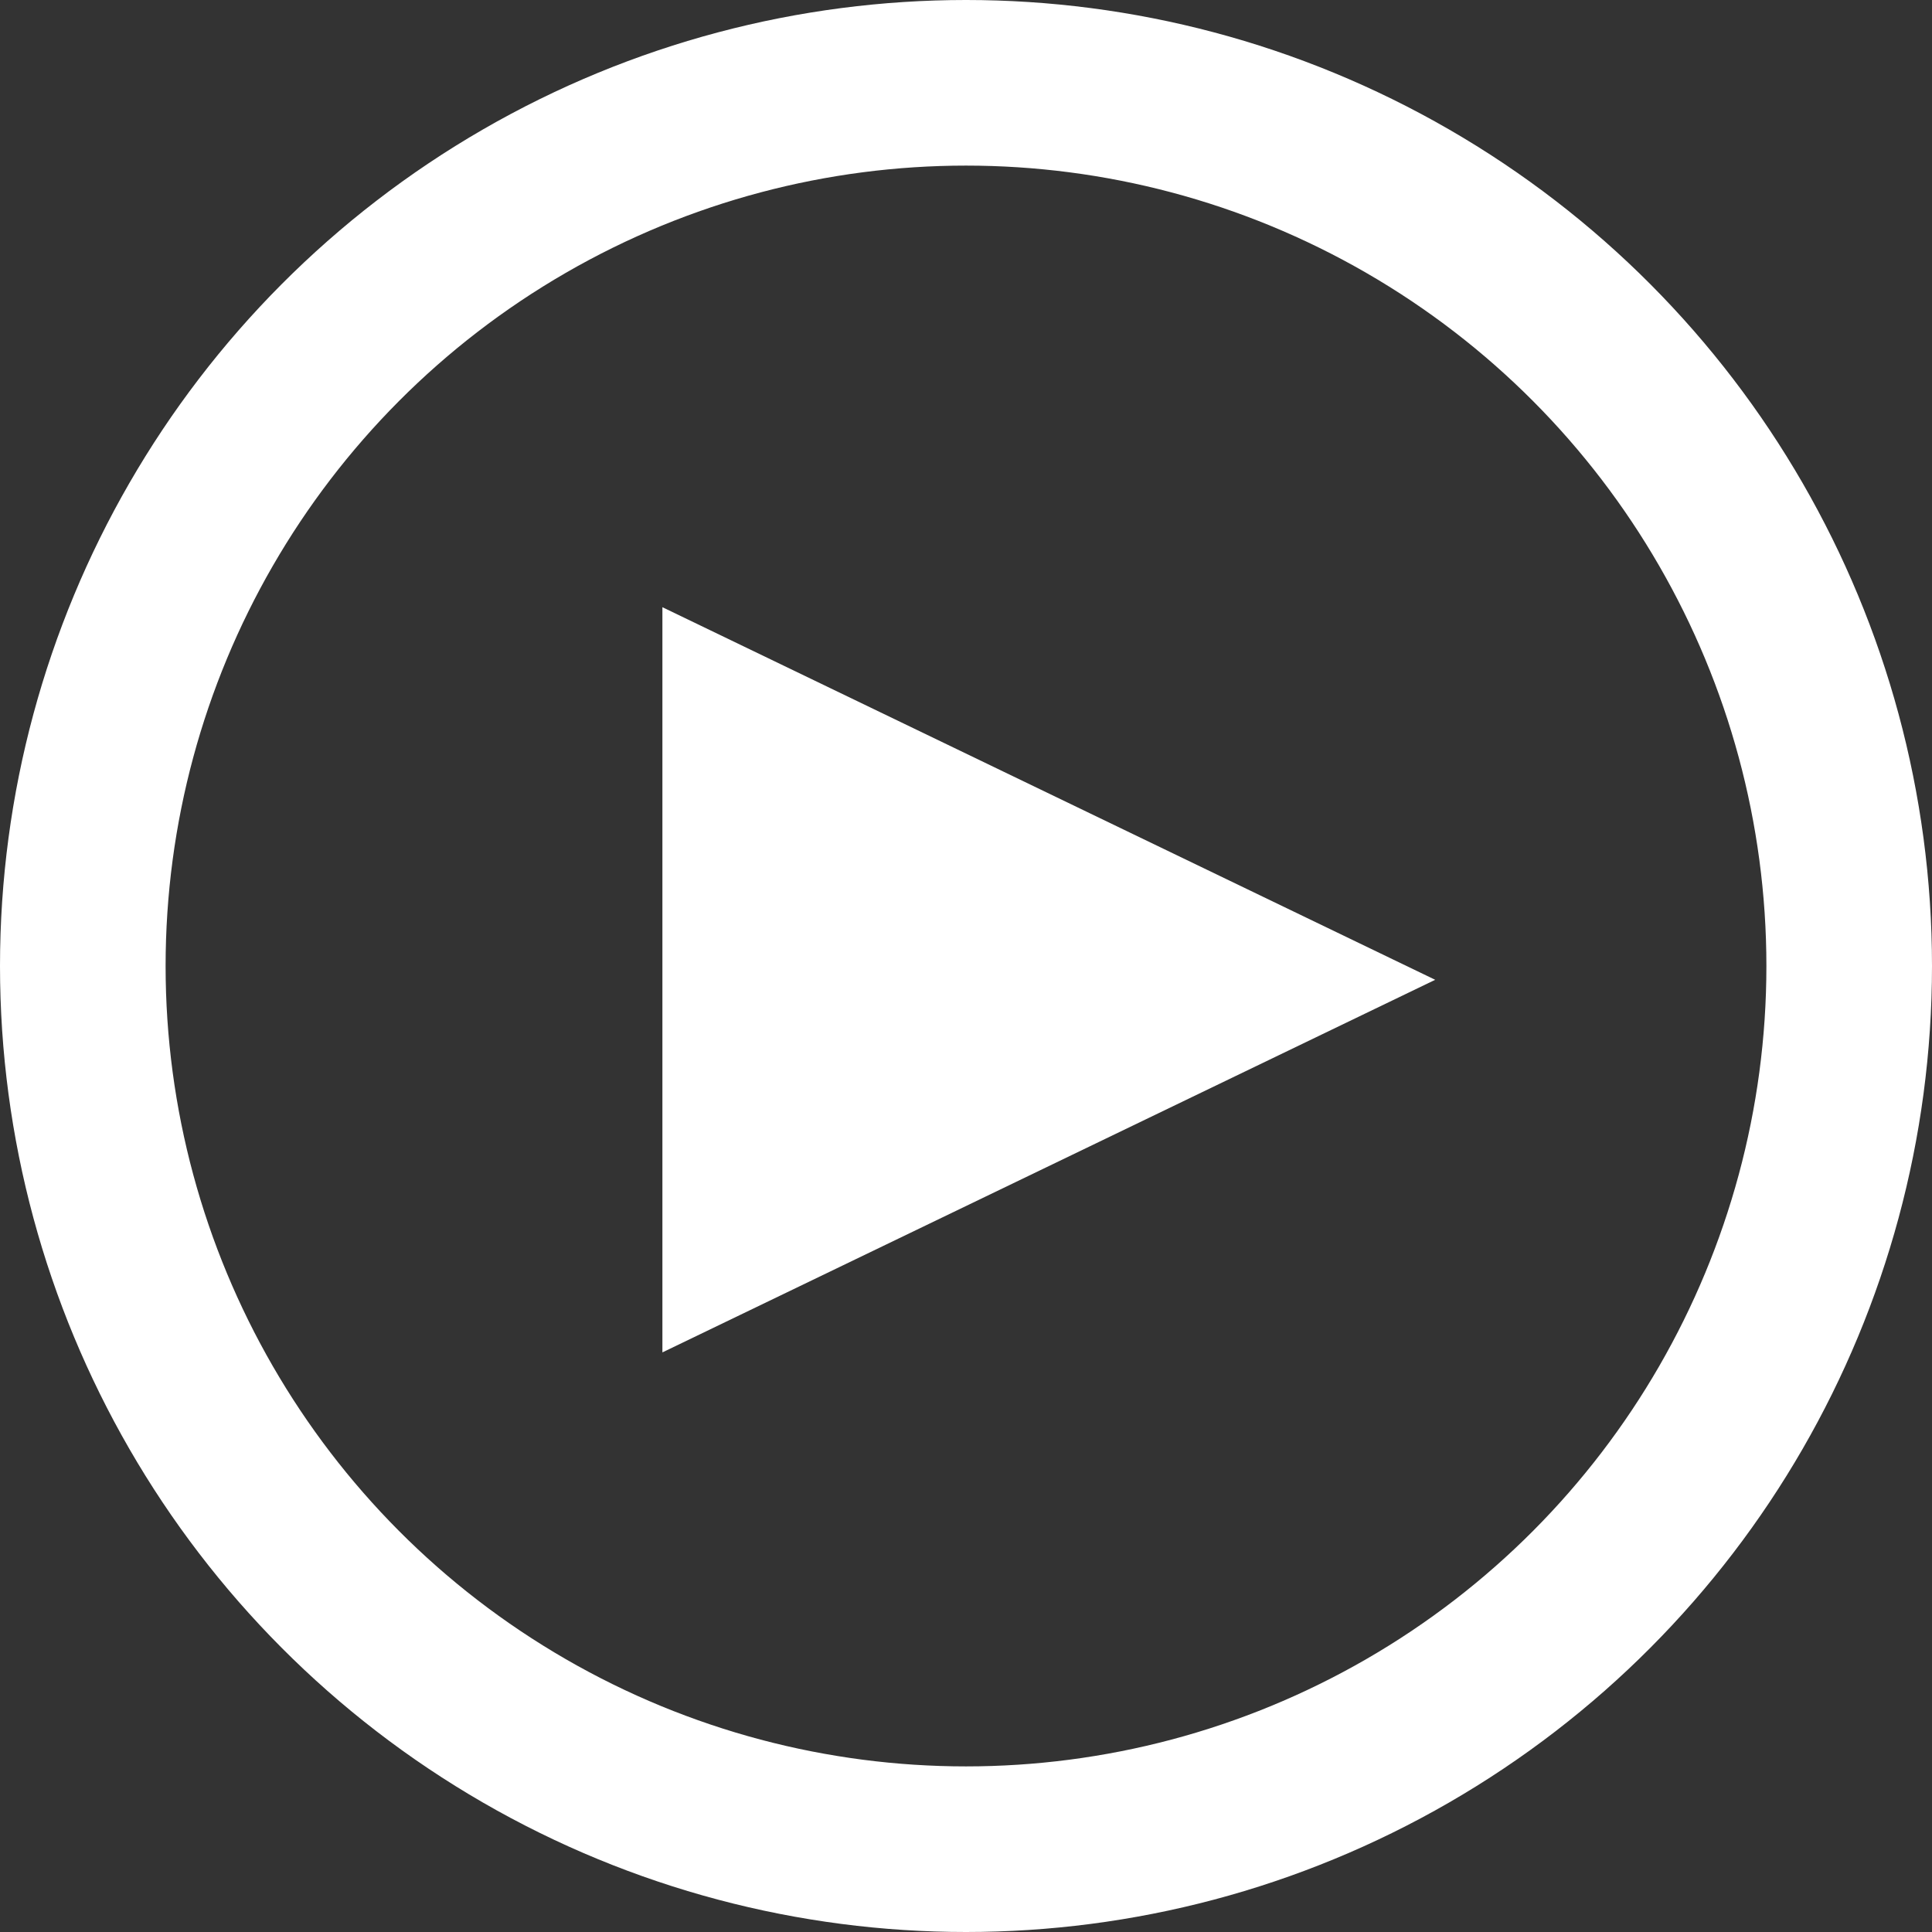
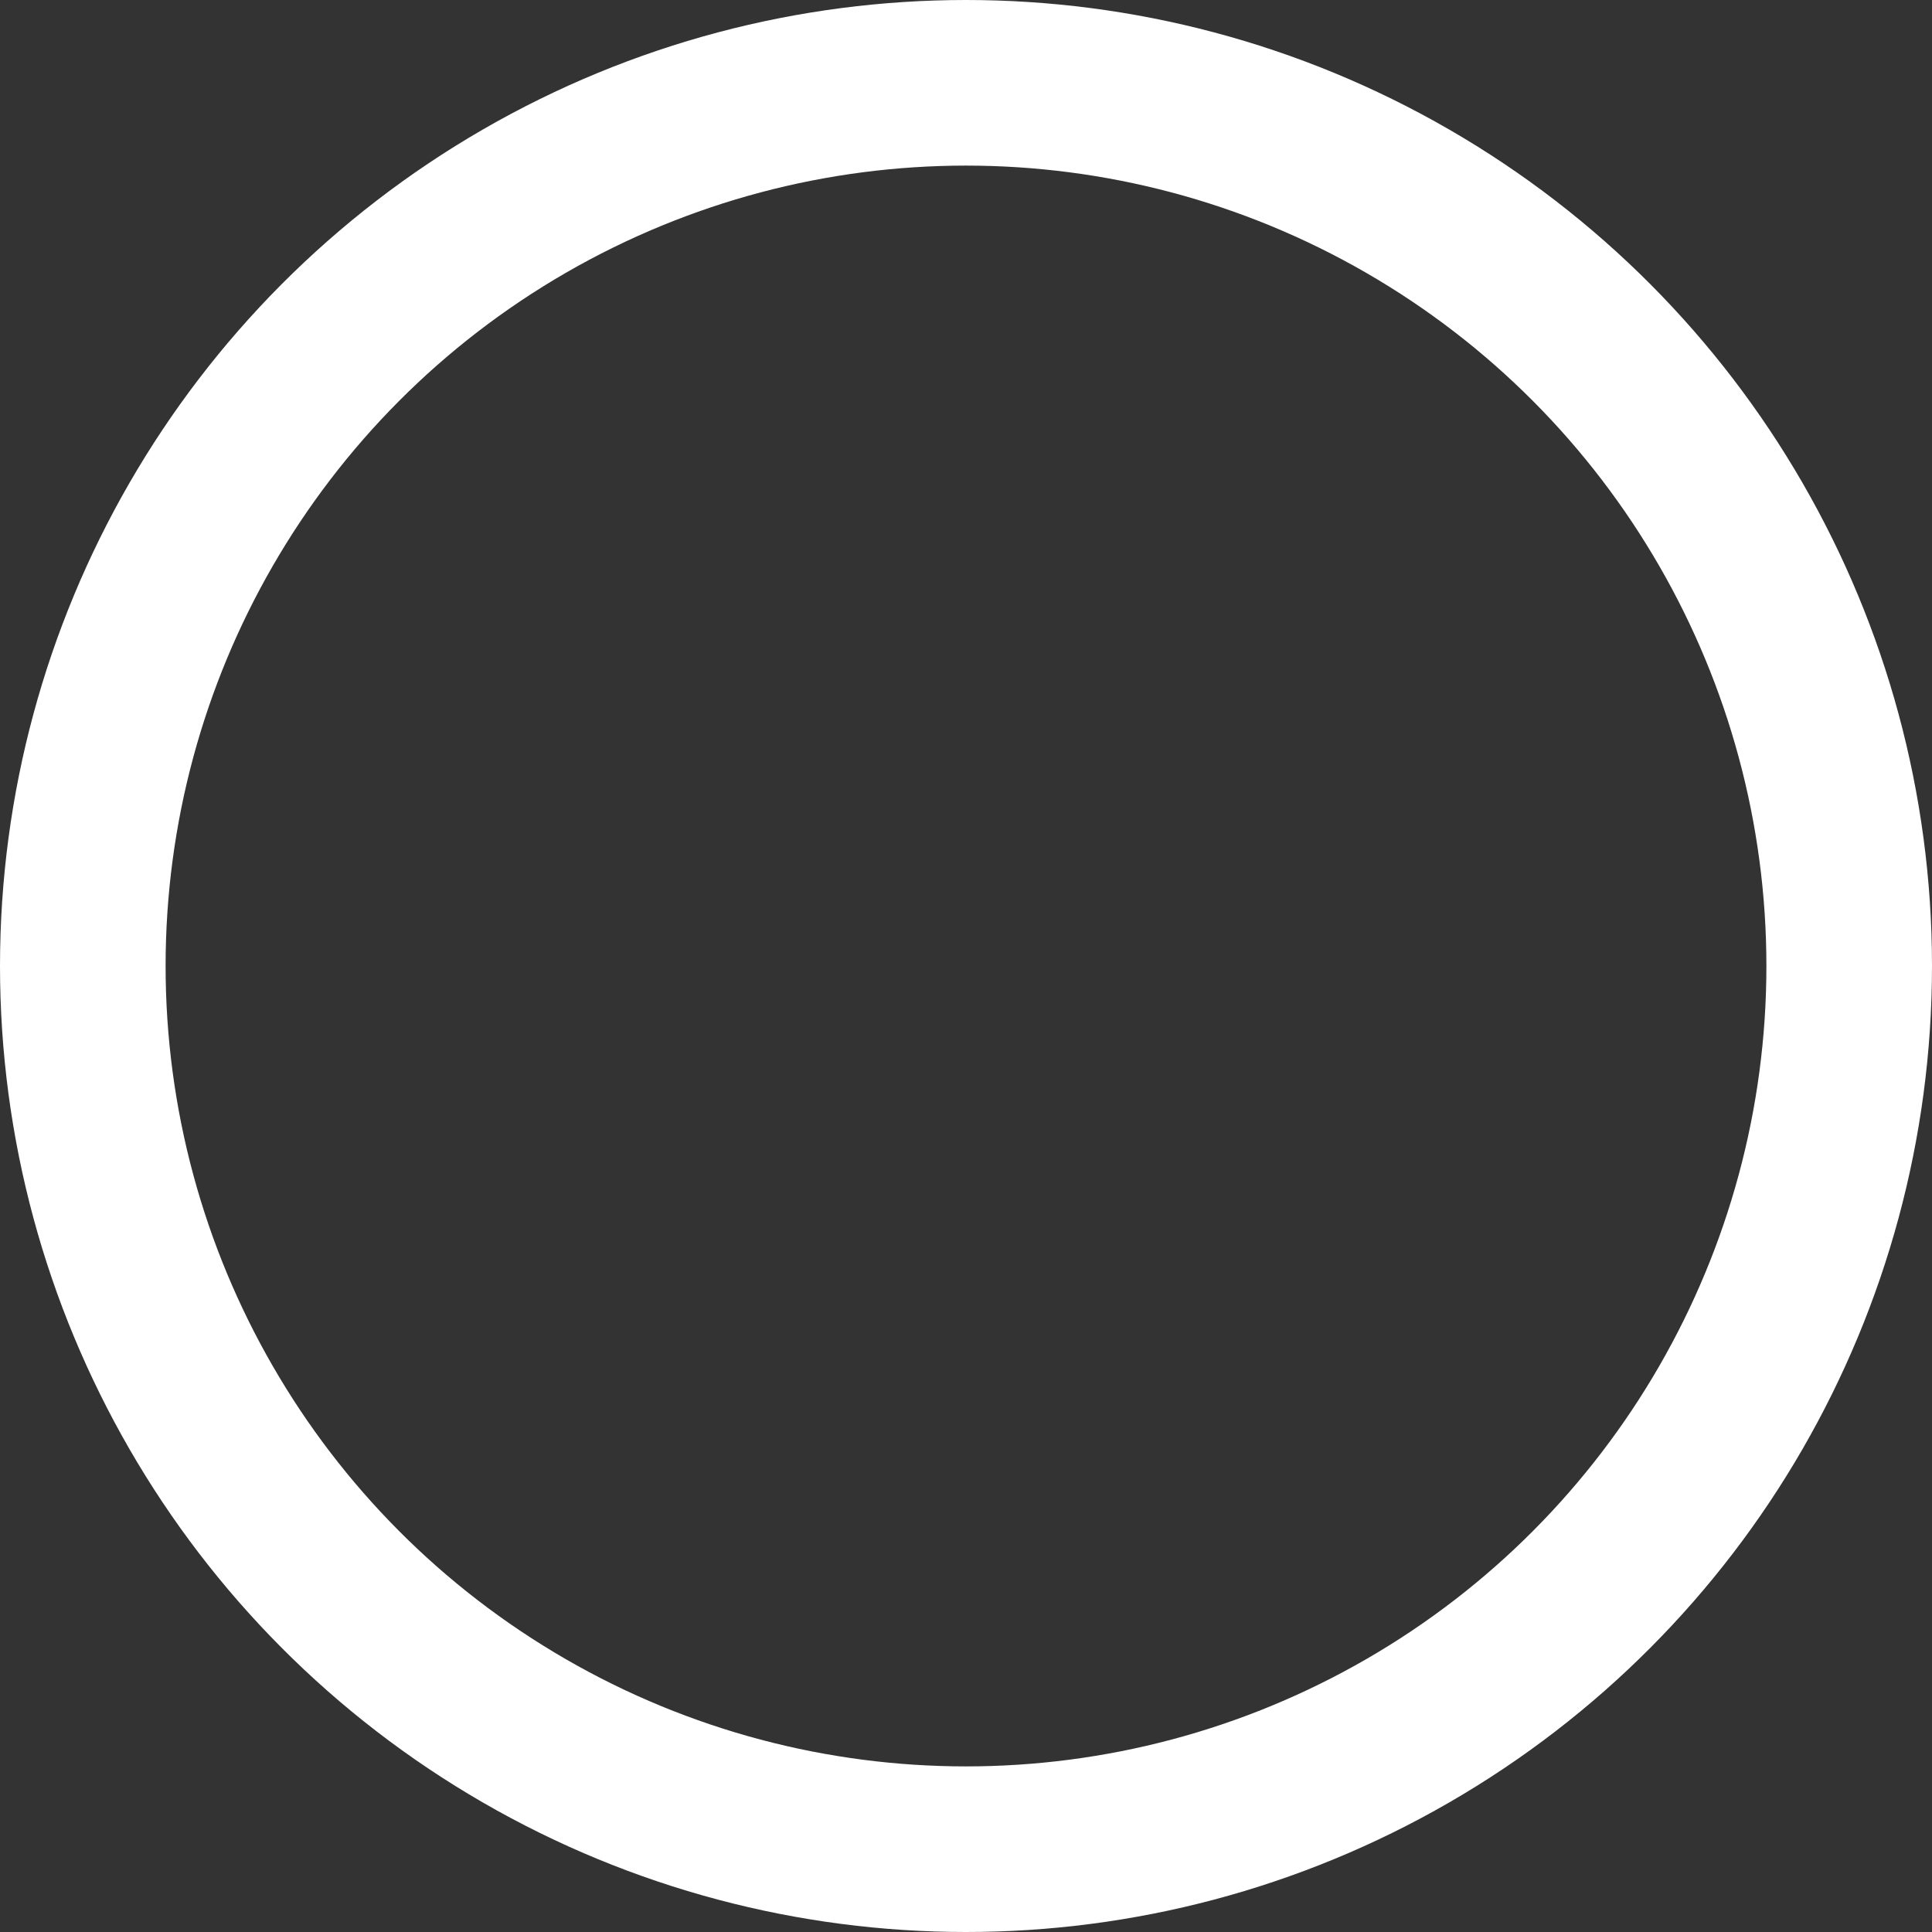
<svg xmlns="http://www.w3.org/2000/svg" width="70" height="70" viewBox="0 0 70 70">
  <rect x="0" y="0" width="70" height="70" fill="#333333" stroke="none" />
  <g id="グループ_42" data-name="グループ 42" transform="translate(-810 -223)">
    <g id="楕円形_1" data-name="楕円形 1" transform="translate(810 223)" fill="none" stroke="#fff" stroke-width="6">
-       <circle cx="35" cy="35" r="35" stroke="none" />
      <circle cx="35" cy="35" r="32" fill="none" />
    </g>
-     <path id="多角形_1" data-name="多角形 1" d="M13.5,0,27,28H0Z" transform="translate(862 245) rotate(90)" fill="#fff" />
  </g>
</svg>